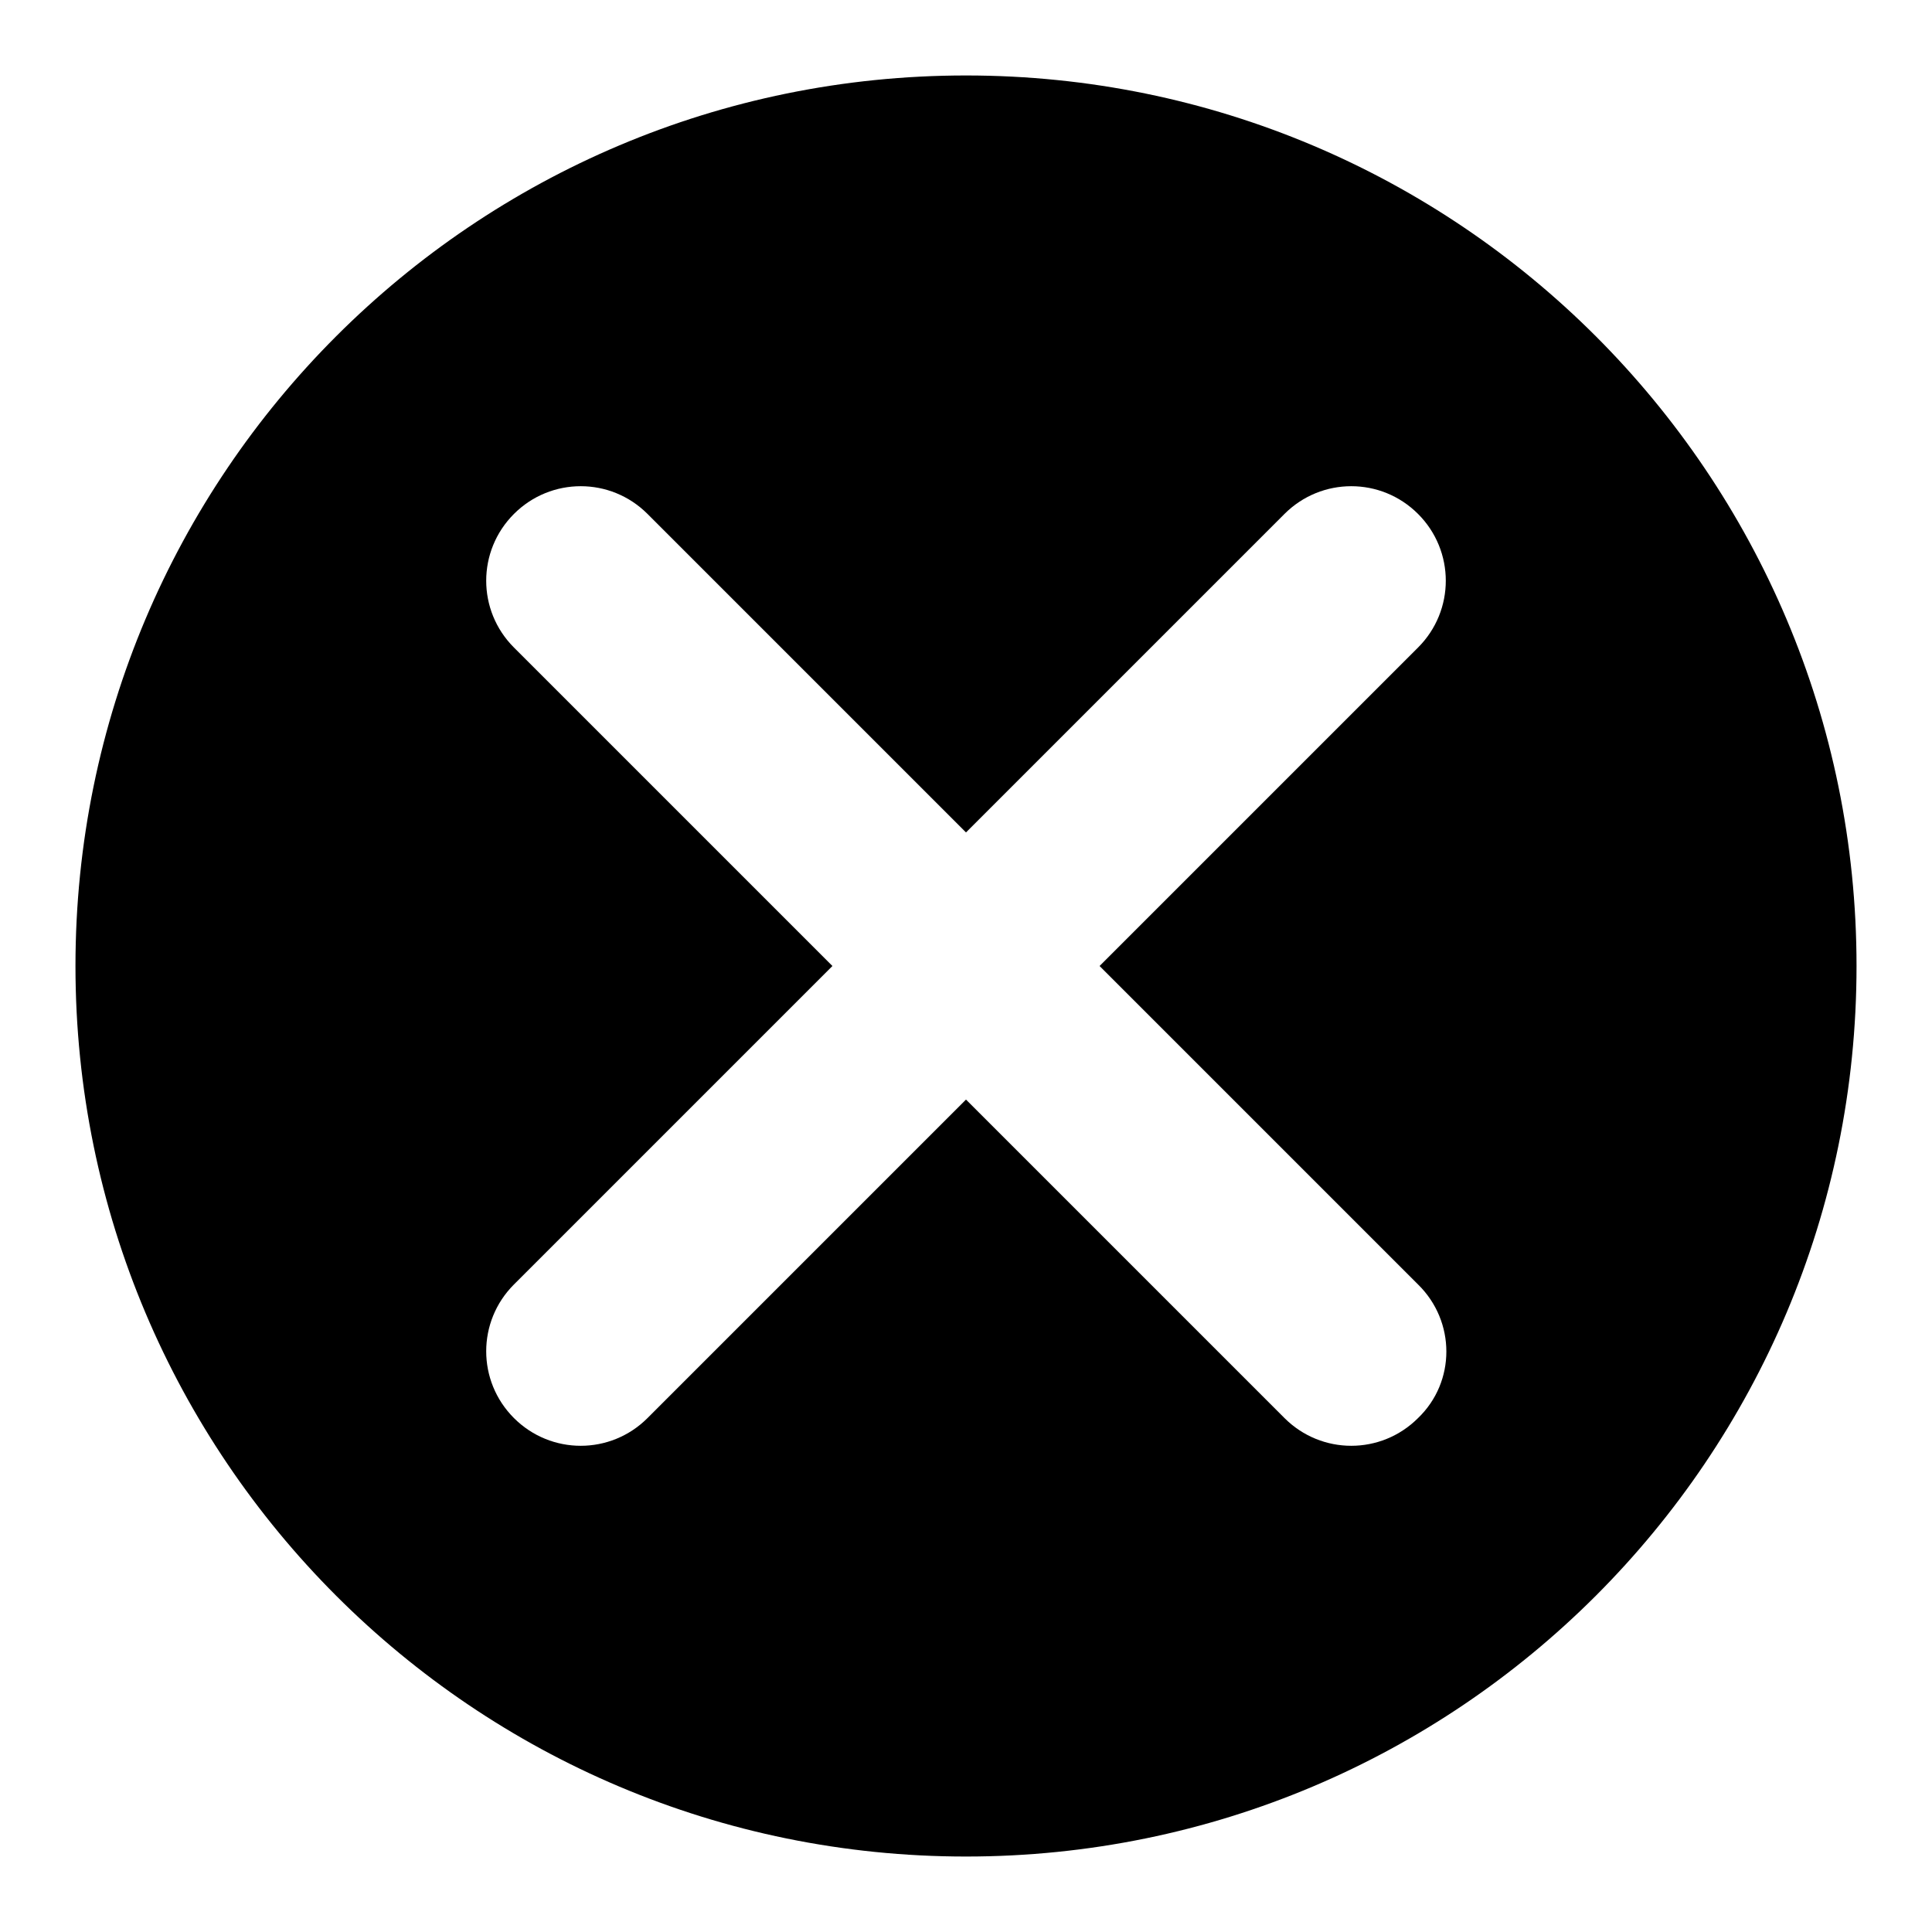
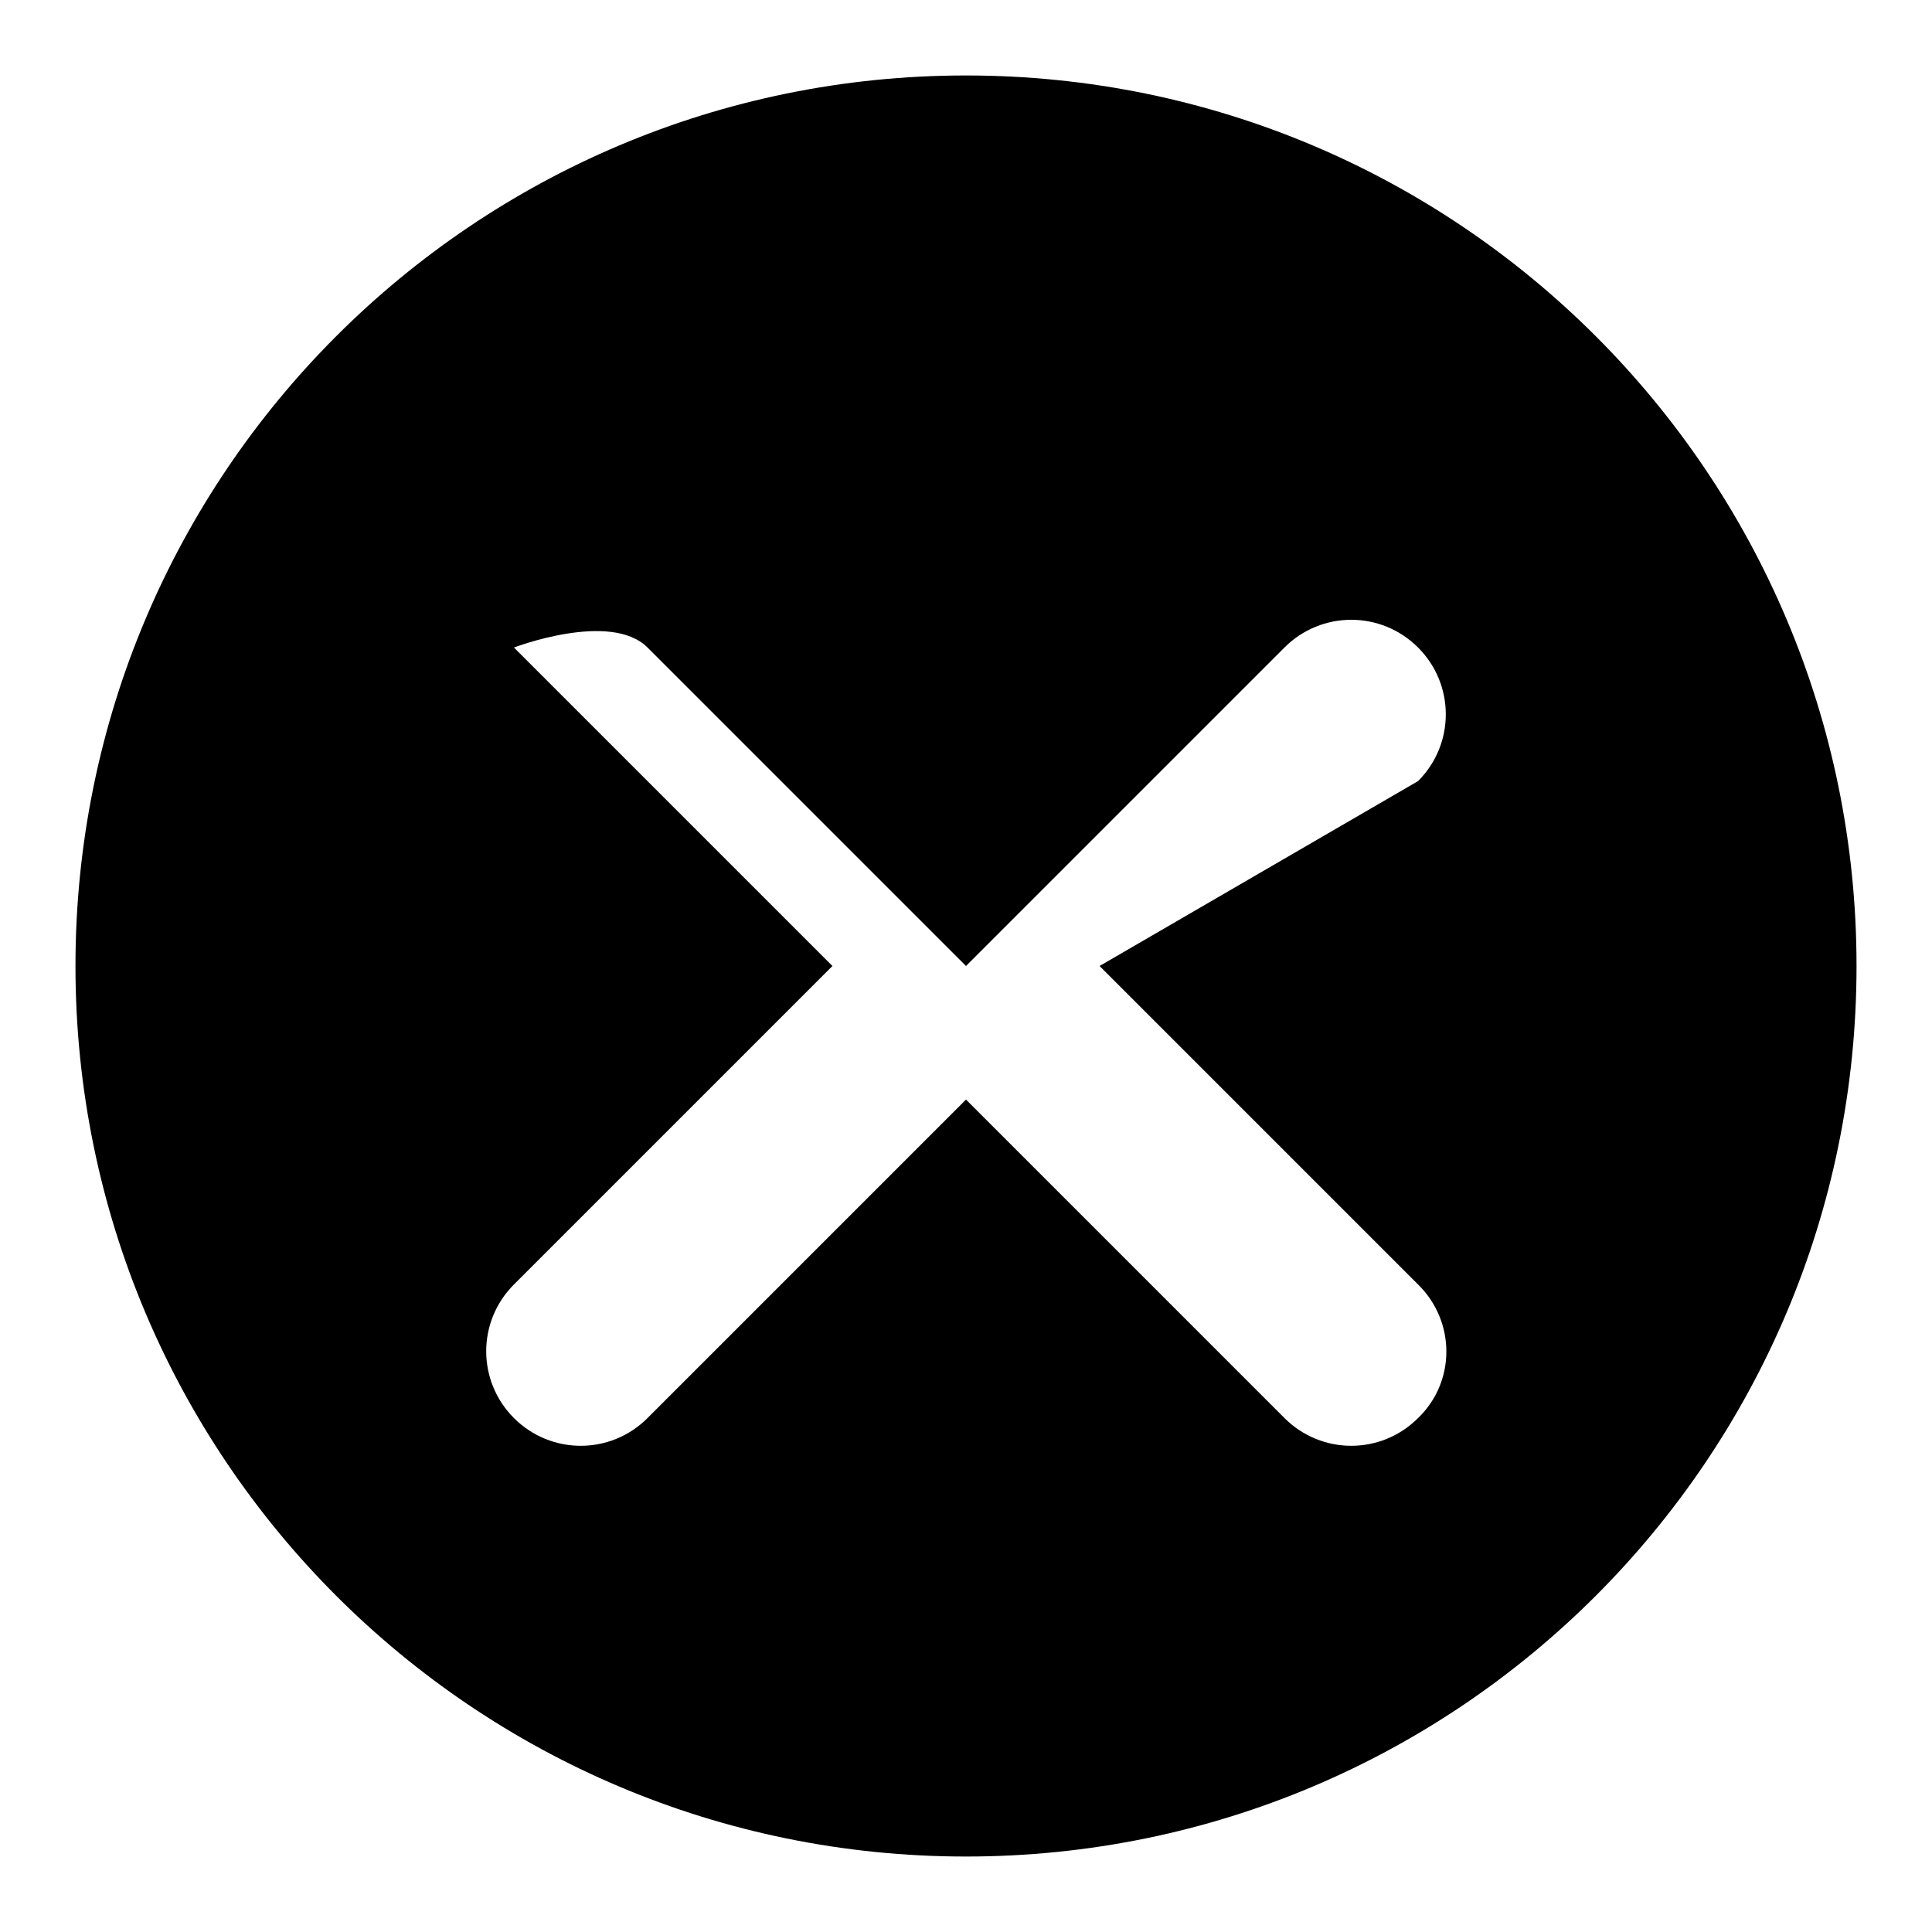
<svg xmlns="http://www.w3.org/2000/svg" version="1.1" x="0px" y="0px" viewBox="0 0 256 256" enable-background="new 0 0 256 256" xml:space="preserve">
  <g>
    <g>
-       <path fill="#000000" d="M128,10C62.8,10,10,62.8,10,128c0,65.2,52.8,118,118,118c65.2,0,118-52.8,118-118C246,62.8,193.2,10,128,10z M187.9,187.9c-4.9,4.9-12.8,4.9-17.7,0L128,145.7l-42.2,42.2c-4.9,4.9-12.8,4.9-17.7,0s-4.9-12.8,0-17.7l42.2-42.2L68.1,85.8c-4.9-4.9-4.9-12.8,0-17.7s12.8-4.9,17.7,0l42.2,42.2l42.2-42.2c4.9-4.9,12.8-4.9,17.7,0s4.9,12.8,0,17.7L145.7,128l42.2,42.2C192.9,175.1,192.9,183.1,187.9,187.9z" />
+       <path fill="#000000" d="M128,10C62.8,10,10,62.8,10,128c0,65.2,52.8,118,118,118c65.2,0,118-52.8,118-118C246,62.8,193.2,10,128,10z M187.9,187.9c-4.9,4.9-12.8,4.9-17.7,0L128,145.7l-42.2,42.2c-4.9,4.9-12.8,4.9-17.7,0s-4.9-12.8,0-17.7l42.2-42.2L68.1,85.8s12.8-4.9,17.7,0l42.2,42.2l42.2-42.2c4.9-4.9,12.8-4.9,17.7,0s4.9,12.8,0,17.7L145.7,128l42.2,42.2C192.9,175.1,192.9,183.1,187.9,187.9z" />
    </g>
  </g>
</svg>